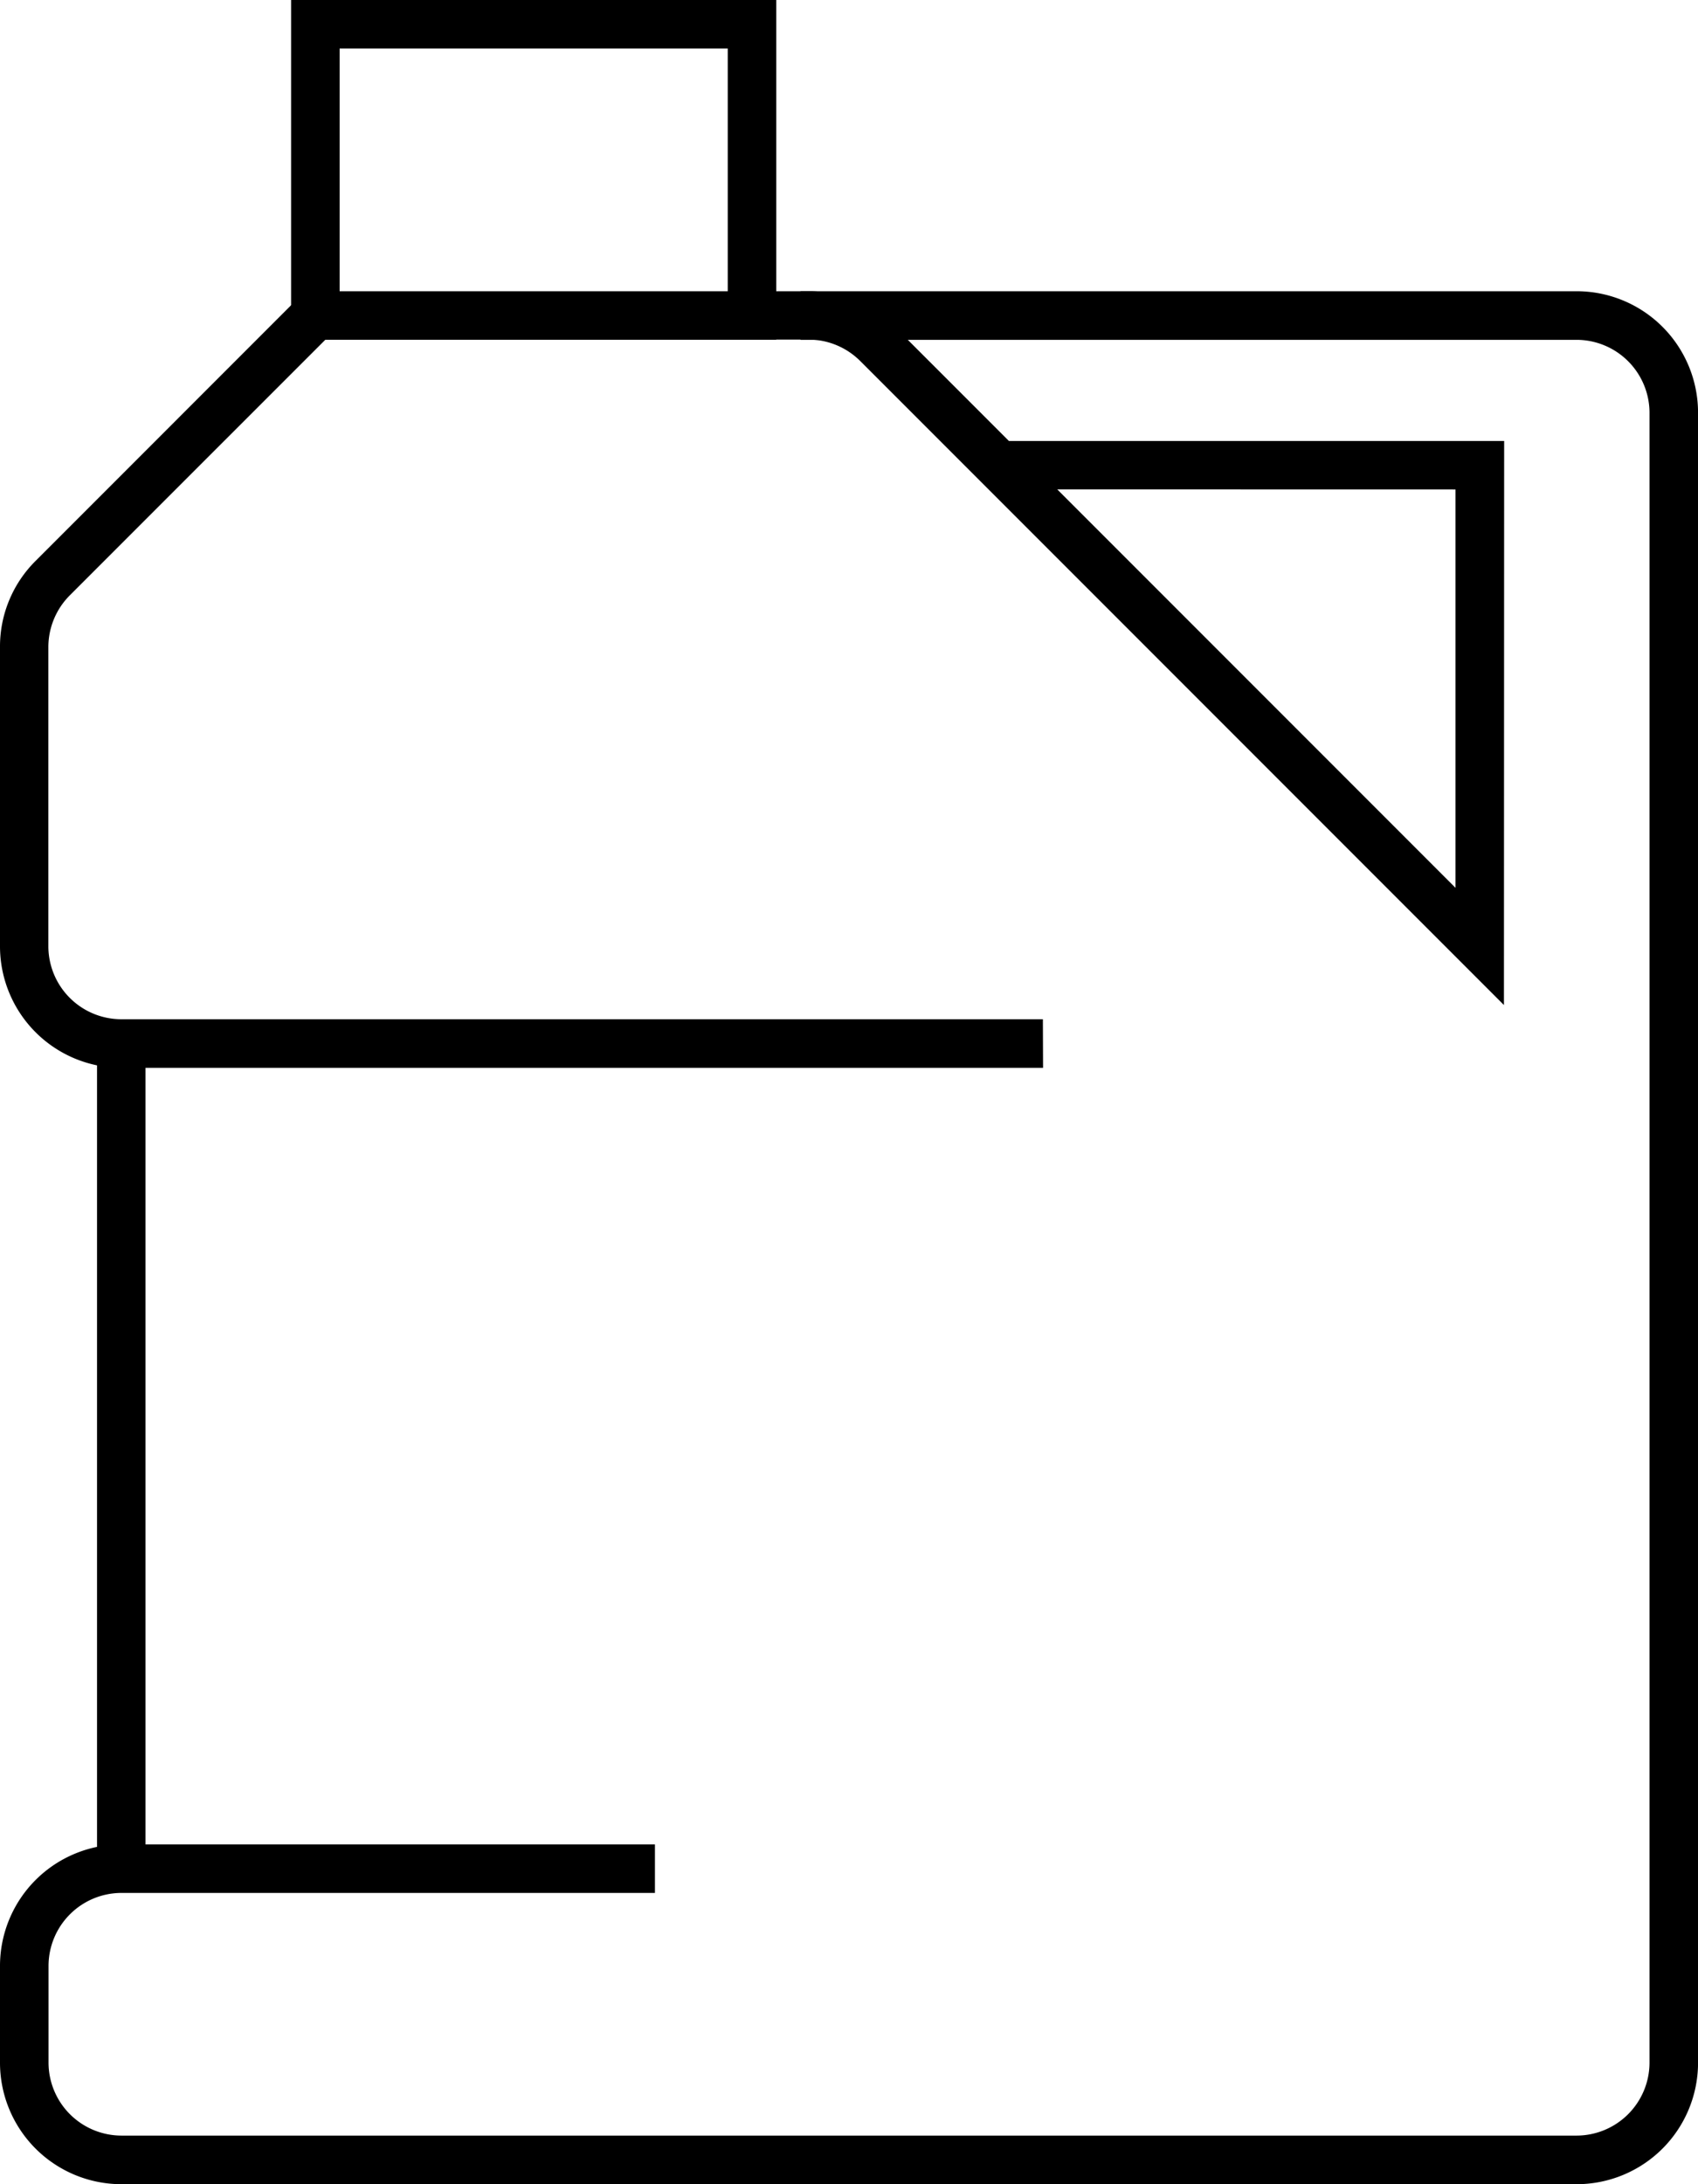
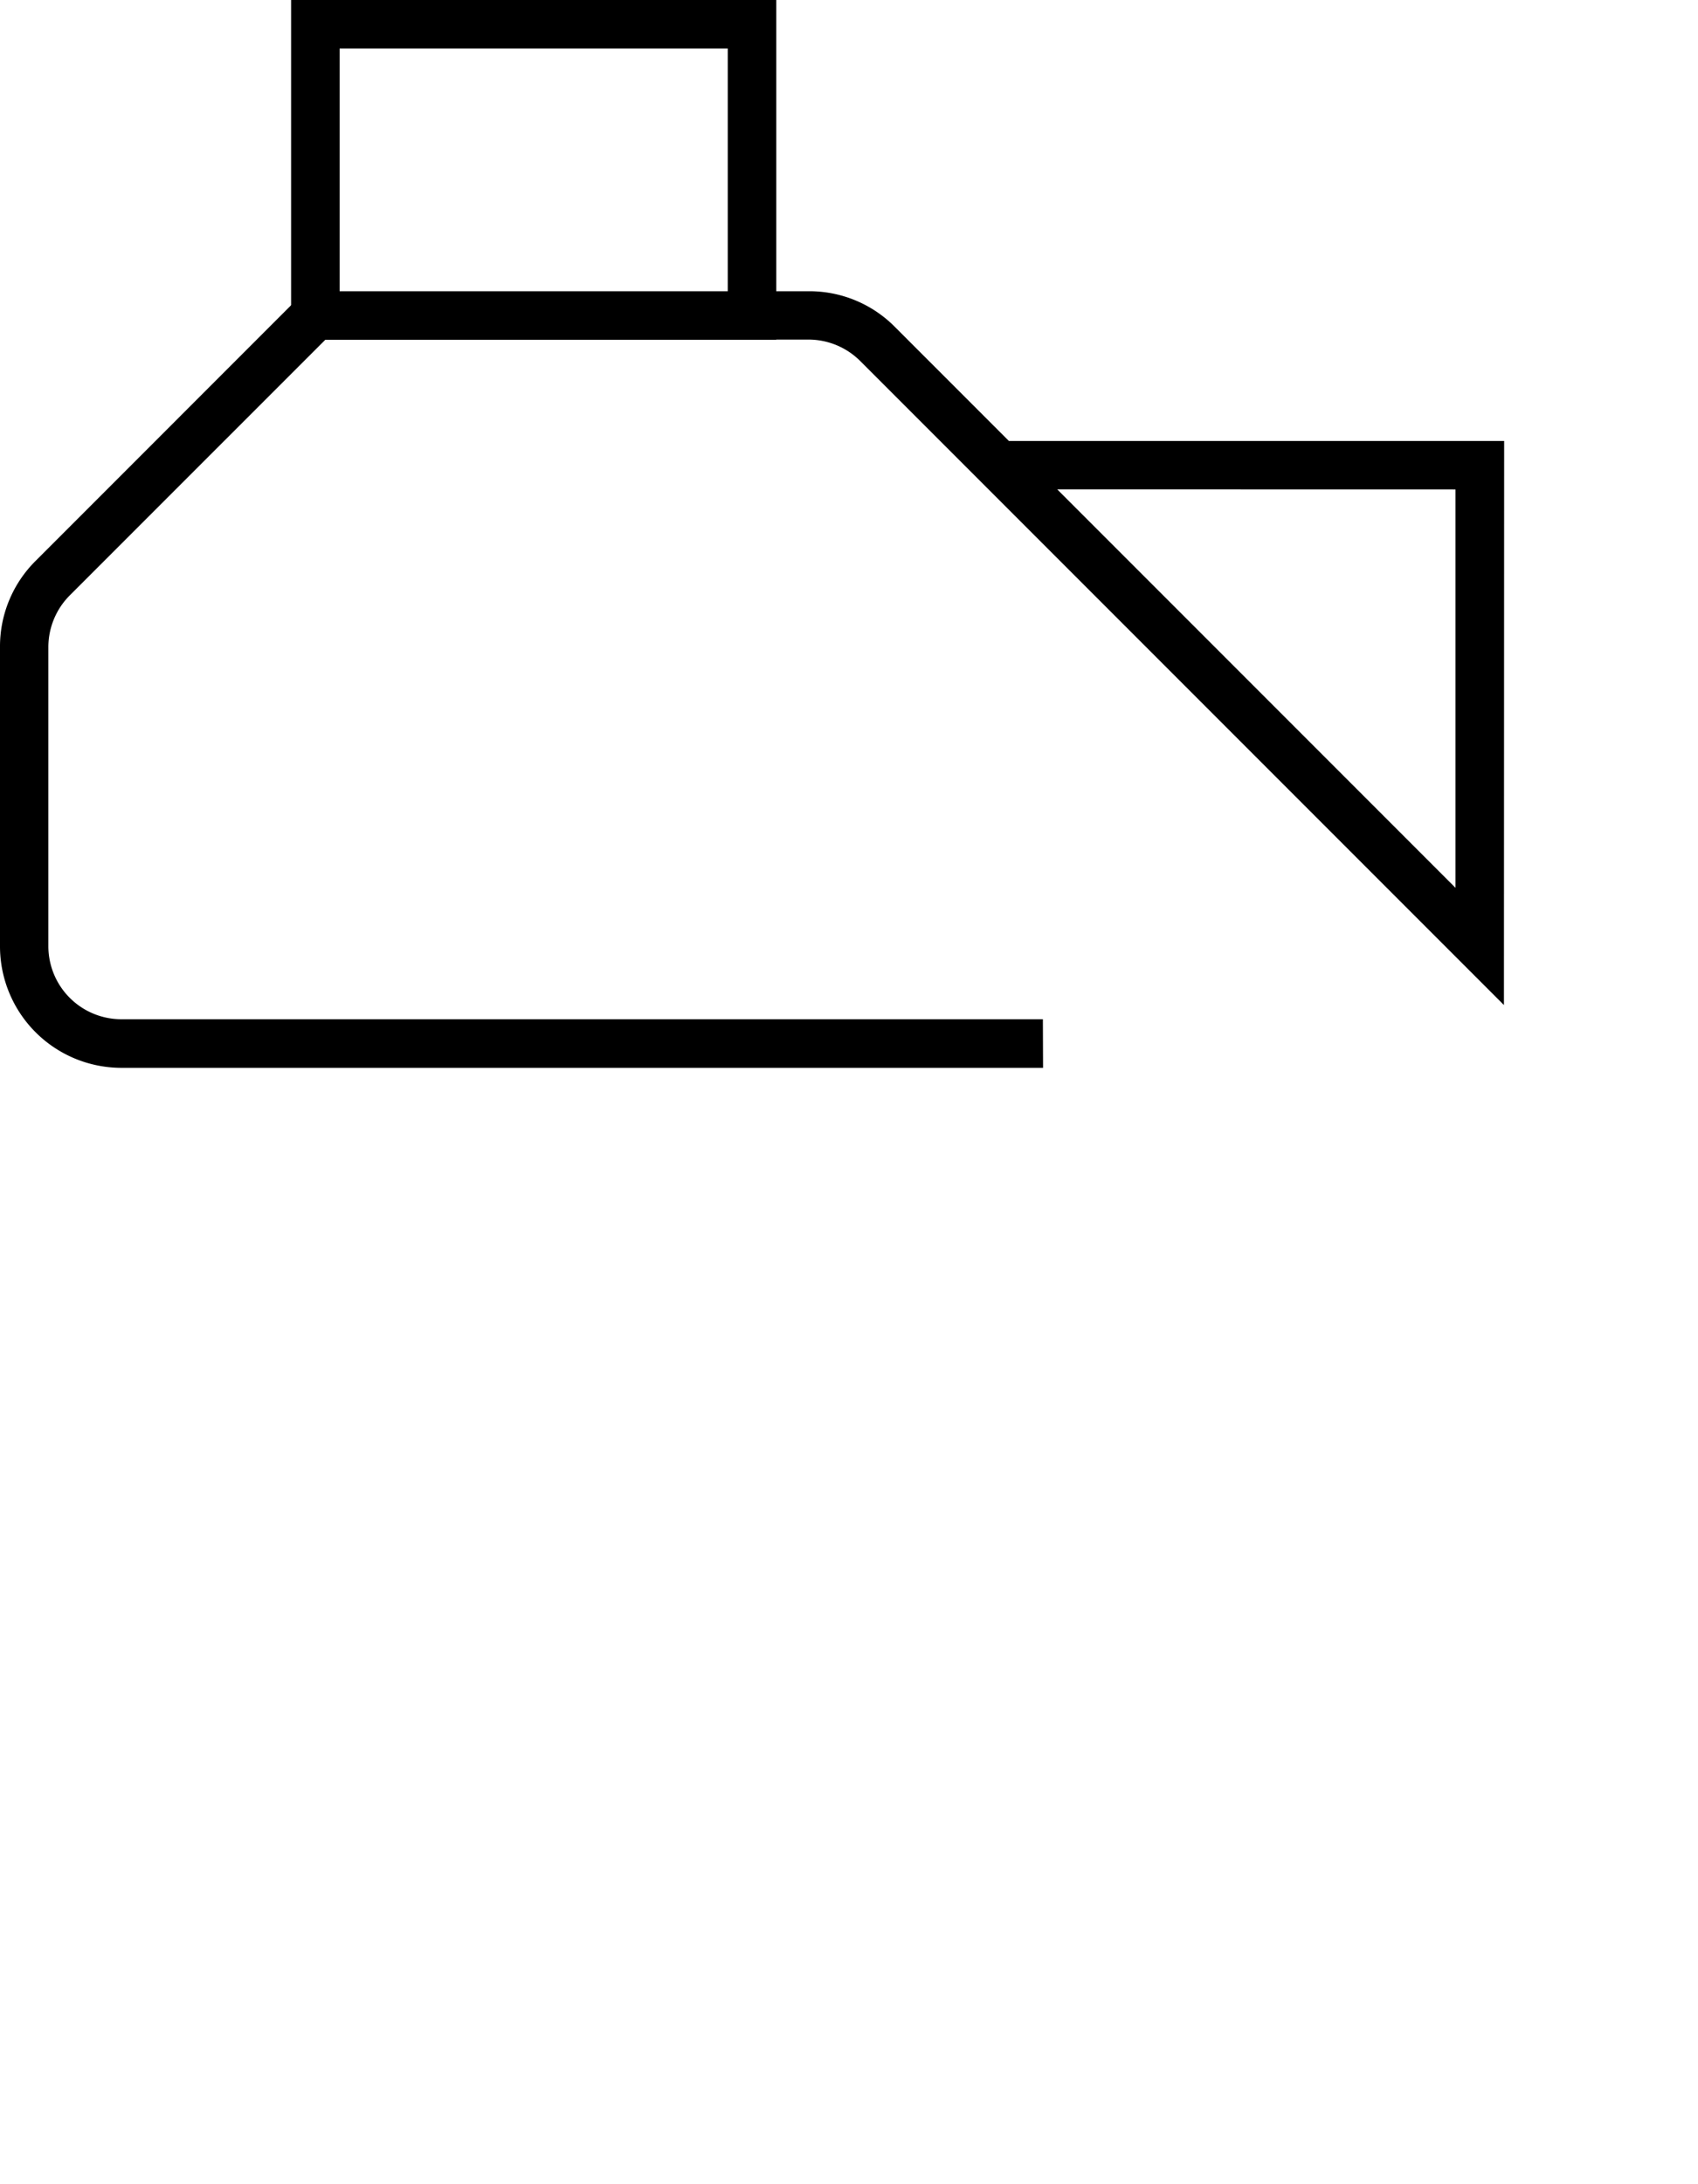
<svg xmlns="http://www.w3.org/2000/svg" data-v-694cb4cb="" width="39.532" height="50.827" viewBox="0 0 39.532 50.827">
  <g data-v-694cb4cb="" id="Group_625" data-name="Group 625" transform="translate(0)">
    <g data-v-694cb4cb="" id="Group_620" data-name="Group 620" transform="translate(6.777 0)">
      <path data-v-694cb4cb="" id="Path_109" data-name="Path 109" d="M199.795,59.406H188.5V51.5h11.295Zm-10.165-1.129h9.036V52.629h-9.036Z" transform="translate(-188.5 -51.5)" />
    </g>
    <g data-v-694cb4cb="" id="Group_621" data-name="Group 621" transform="translate(0 6.777)">
-       <path data-v-694cb4cb="" id="Path_110" data-name="Path 110" d="M219.208,101.55H185.324a2.828,2.828,0,0,1-2.824-2.824V96.467a2.828,2.828,0,0,1,2.824-2.824h12.424v1.129H185.324a1.7,1.7,0,0,0-1.694,1.694v2.259a1.7,1.7,0,0,0,1.694,1.694h33.885a1.7,1.7,0,0,0,1.694-1.694v-38.4a1.7,1.7,0,0,0-1.694-1.694H201.137V57.5h18.072a2.827,2.827,0,0,1,2.824,2.824v38.4A2.827,2.827,0,0,1,219.208,101.55Z" transform="translate(-182.5 -57.5)" />
-     </g>
+       </g>
    <g data-v-694cb4cb="" id="Group_622" data-name="Group 622" transform="translate(0 6.942)">
      <path data-v-694cb4cb="" id="Path_111" data-name="Path 111" d="M206.784,75.553h-21.46a2.828,2.828,0,0,1-2.824-2.824V65.758a2.805,2.805,0,0,1,.827-2l6.115-6.116.8.8-6.116,6.115a1.706,1.706,0,0,0-.5,1.2v6.971a1.7,1.7,0,0,0,1.694,1.694h21.46Z" transform="translate(-182.5 -57.646)" />
    </g>
    <g data-v-694cb4cb="" id="Group_623" data-name="Group 623" transform="translate(2.259 24.284)">
-       <rect data-v-694cb4cb="" id="Rectangle_145" data-name="Rectangle 145" width="1.129" height="19.201" />
-     </g>
+       </g>
    <g data-v-694cb4cb="" id="Group_624" data-name="Group 624" transform="translate(17.507 6.777)">
      <path data-v-694cb4cb="" id="Path_112" data-name="Path 112" d="M215.507,74.111,200.521,59.125a1.706,1.706,0,0,0-1.2-.5H198V57.5h1.324a2.8,2.8,0,0,1,2,.827l2.657,2.657h11.531Zm-10.4-12,9.272,9.272V62.113Z" transform="translate(-198 -57.5)" />
    </g>
  </g>
</svg>